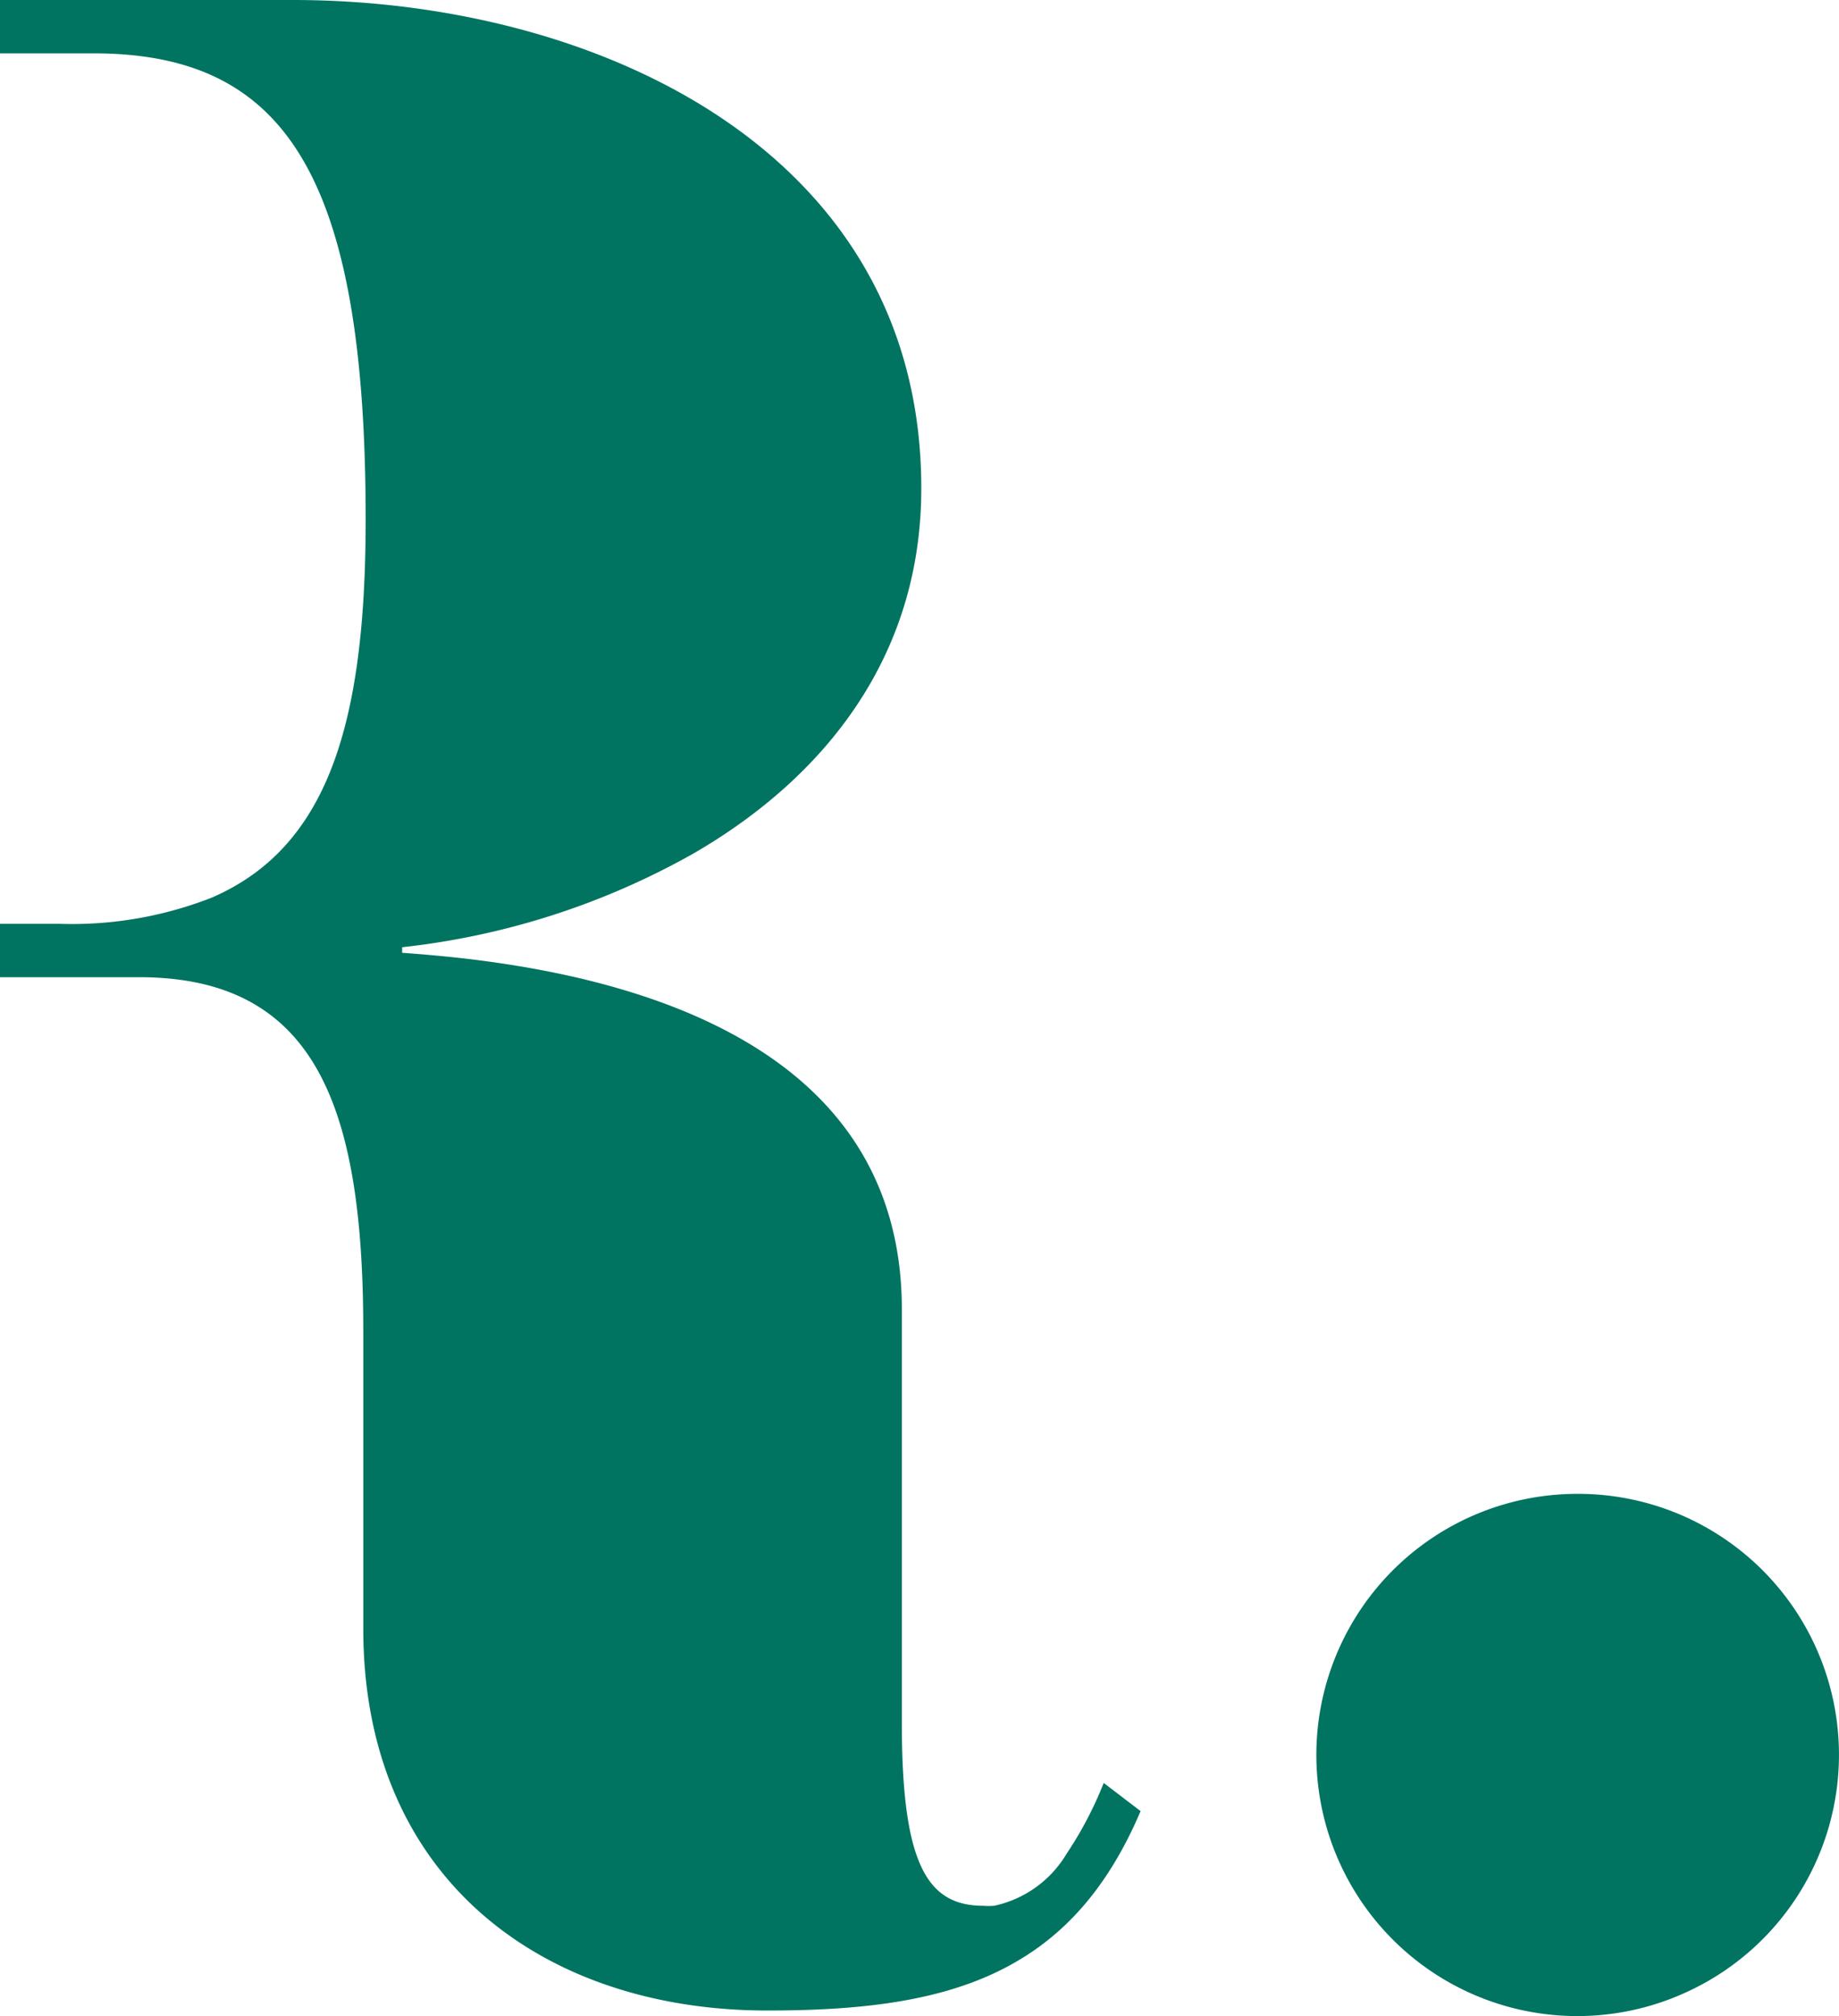
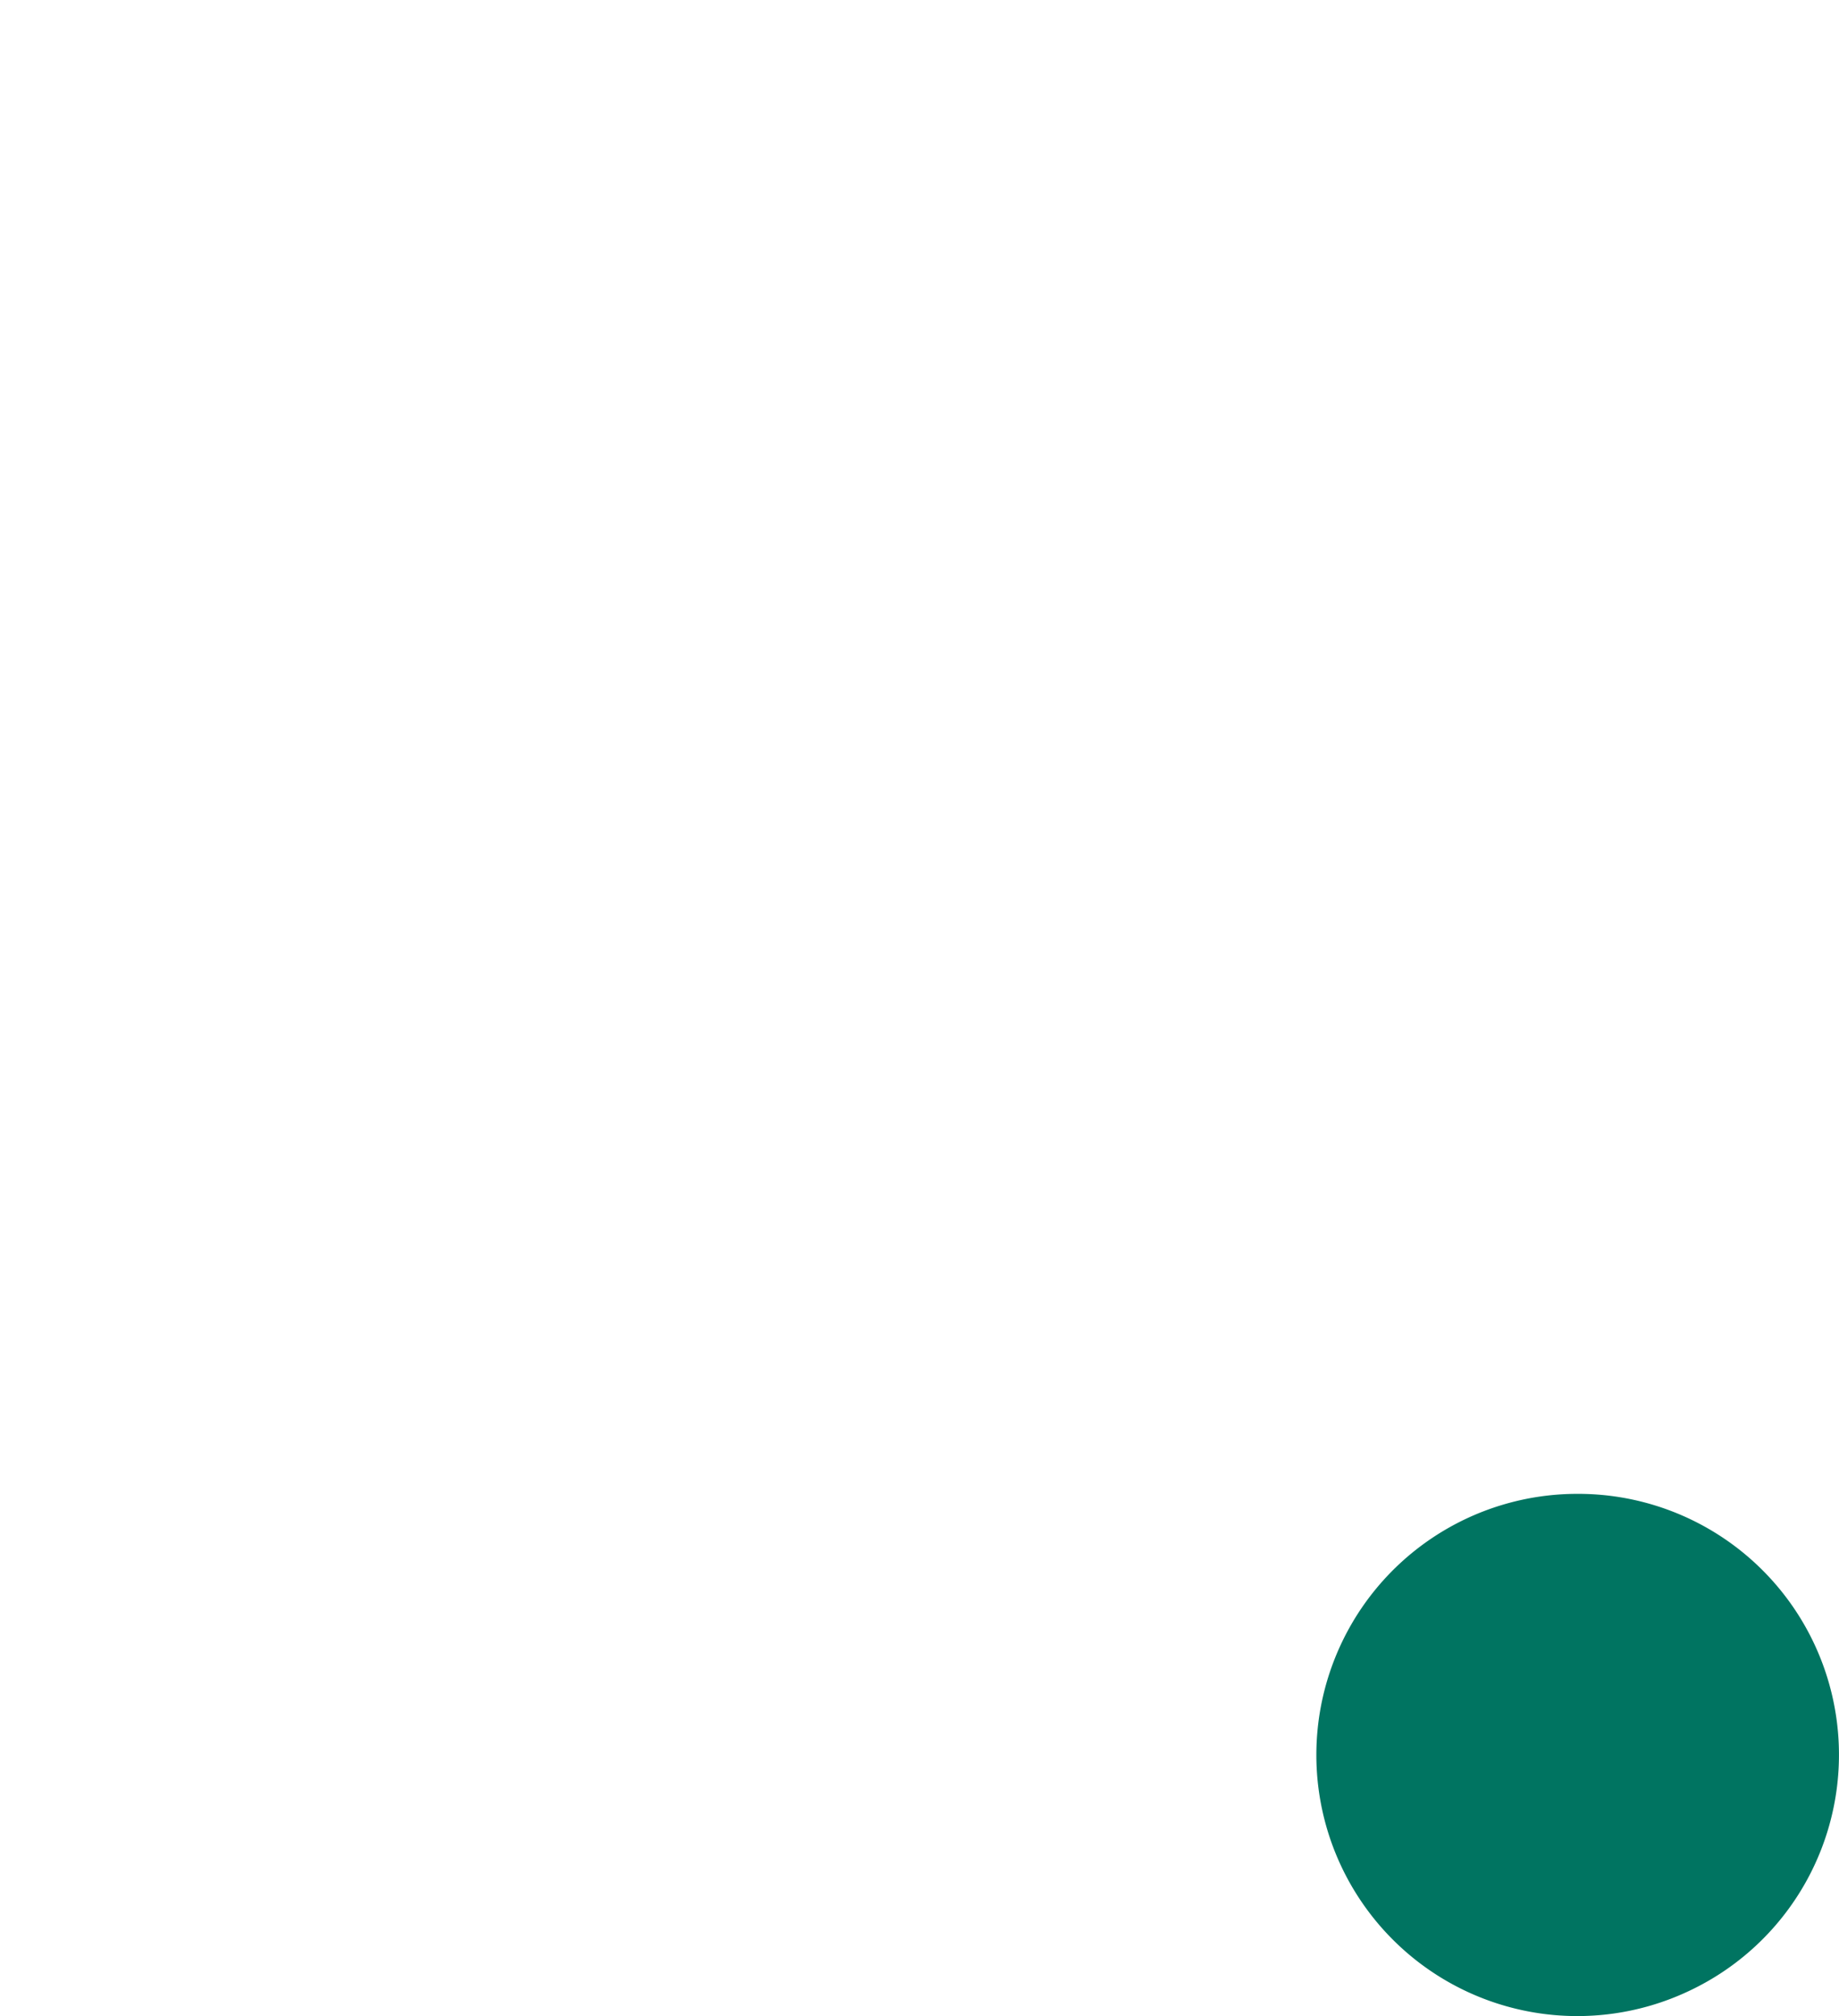
<svg xmlns="http://www.w3.org/2000/svg" viewBox="0 0 92.74 101.61">
  <defs>
    <style>.cls-1{fill:#007461;}</style>
  </defs>
  <title>ICONE_Verde</title>
  <g id="Layer_2" data-name="Layer 2">
    <g id="Layer_1-2" data-name="Layer 1">
-       <path class="cls-1" d="M55.66,89.86a18.88,18.88,0,0,1-1.86,3.55,5.63,5.63,0,0,1-3.66,2.64,3.43,3.43,0,0,1-.56,0c-2.83,0-4.1-2.12-4.1-9.2V66c0-12.08-11.07-16.22-20.93-17.55-1.46-.2-2.9-.33-4.27-.43v-.28A38.38,38.38,0,0,0,35,43c6.6-3.83,11.46-9.91,11.46-18.38C46.47,7.5,29.91,0,14.77,0H0V2.69H4.72c9.62,0,13.72,6.08,13.72,23.49,0,10.37-1.94,16.54-7.76,19.06A19.32,19.32,0,0,1,3,46.56H0v2.69H7c8.92,0,11.32,6.51,11.32,17.83v15c0,12.6,9.06,19.25,20.38,19.25,4.55,0,8.38-.43,11.52-1.92s5.54-4,7.3-8.13Z" />
-       <path class="cls-1" d="M79.58,75.29a13.16,13.16,0,1,0,5.54,25.08,13.15,13.15,0,0,0-5.54-25.08Z" />
+       <path class="cls-1" d="M79.58,75.29a13.16,13.16,0,1,0,5.54,25.08,13.15,13.15,0,0,0-5.54-25.08" />
    </g>
  </g>
</svg>